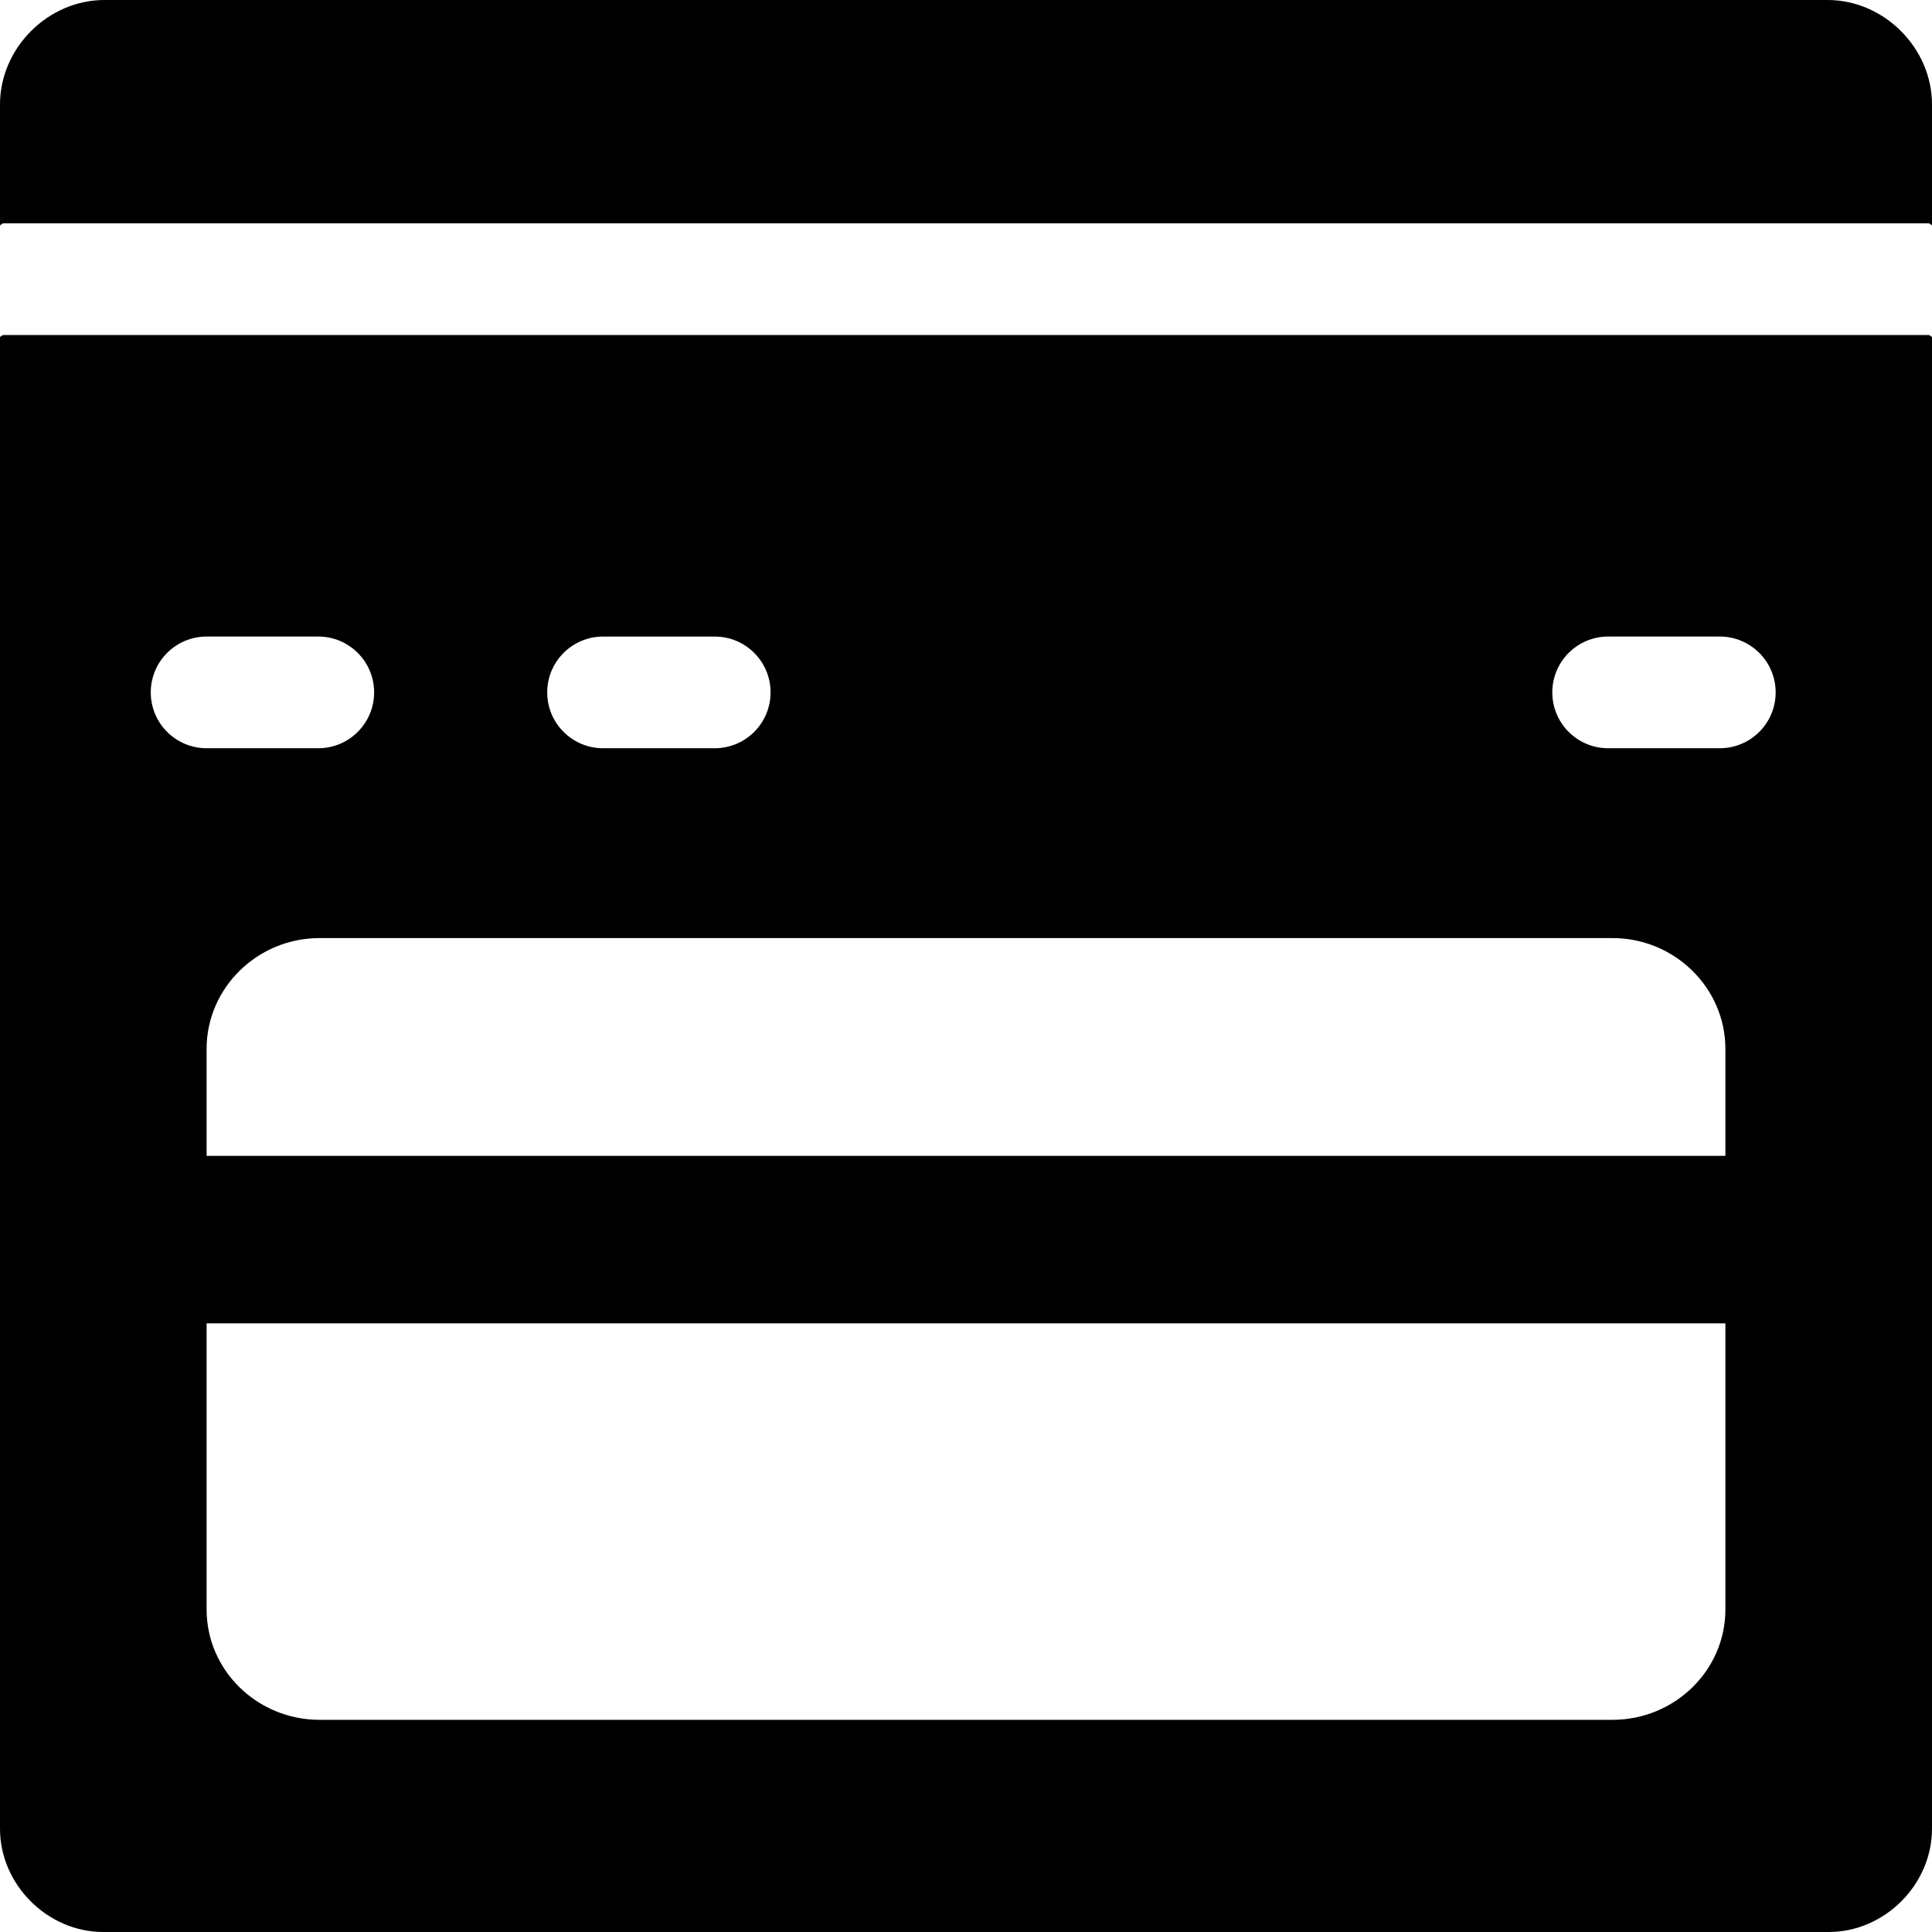
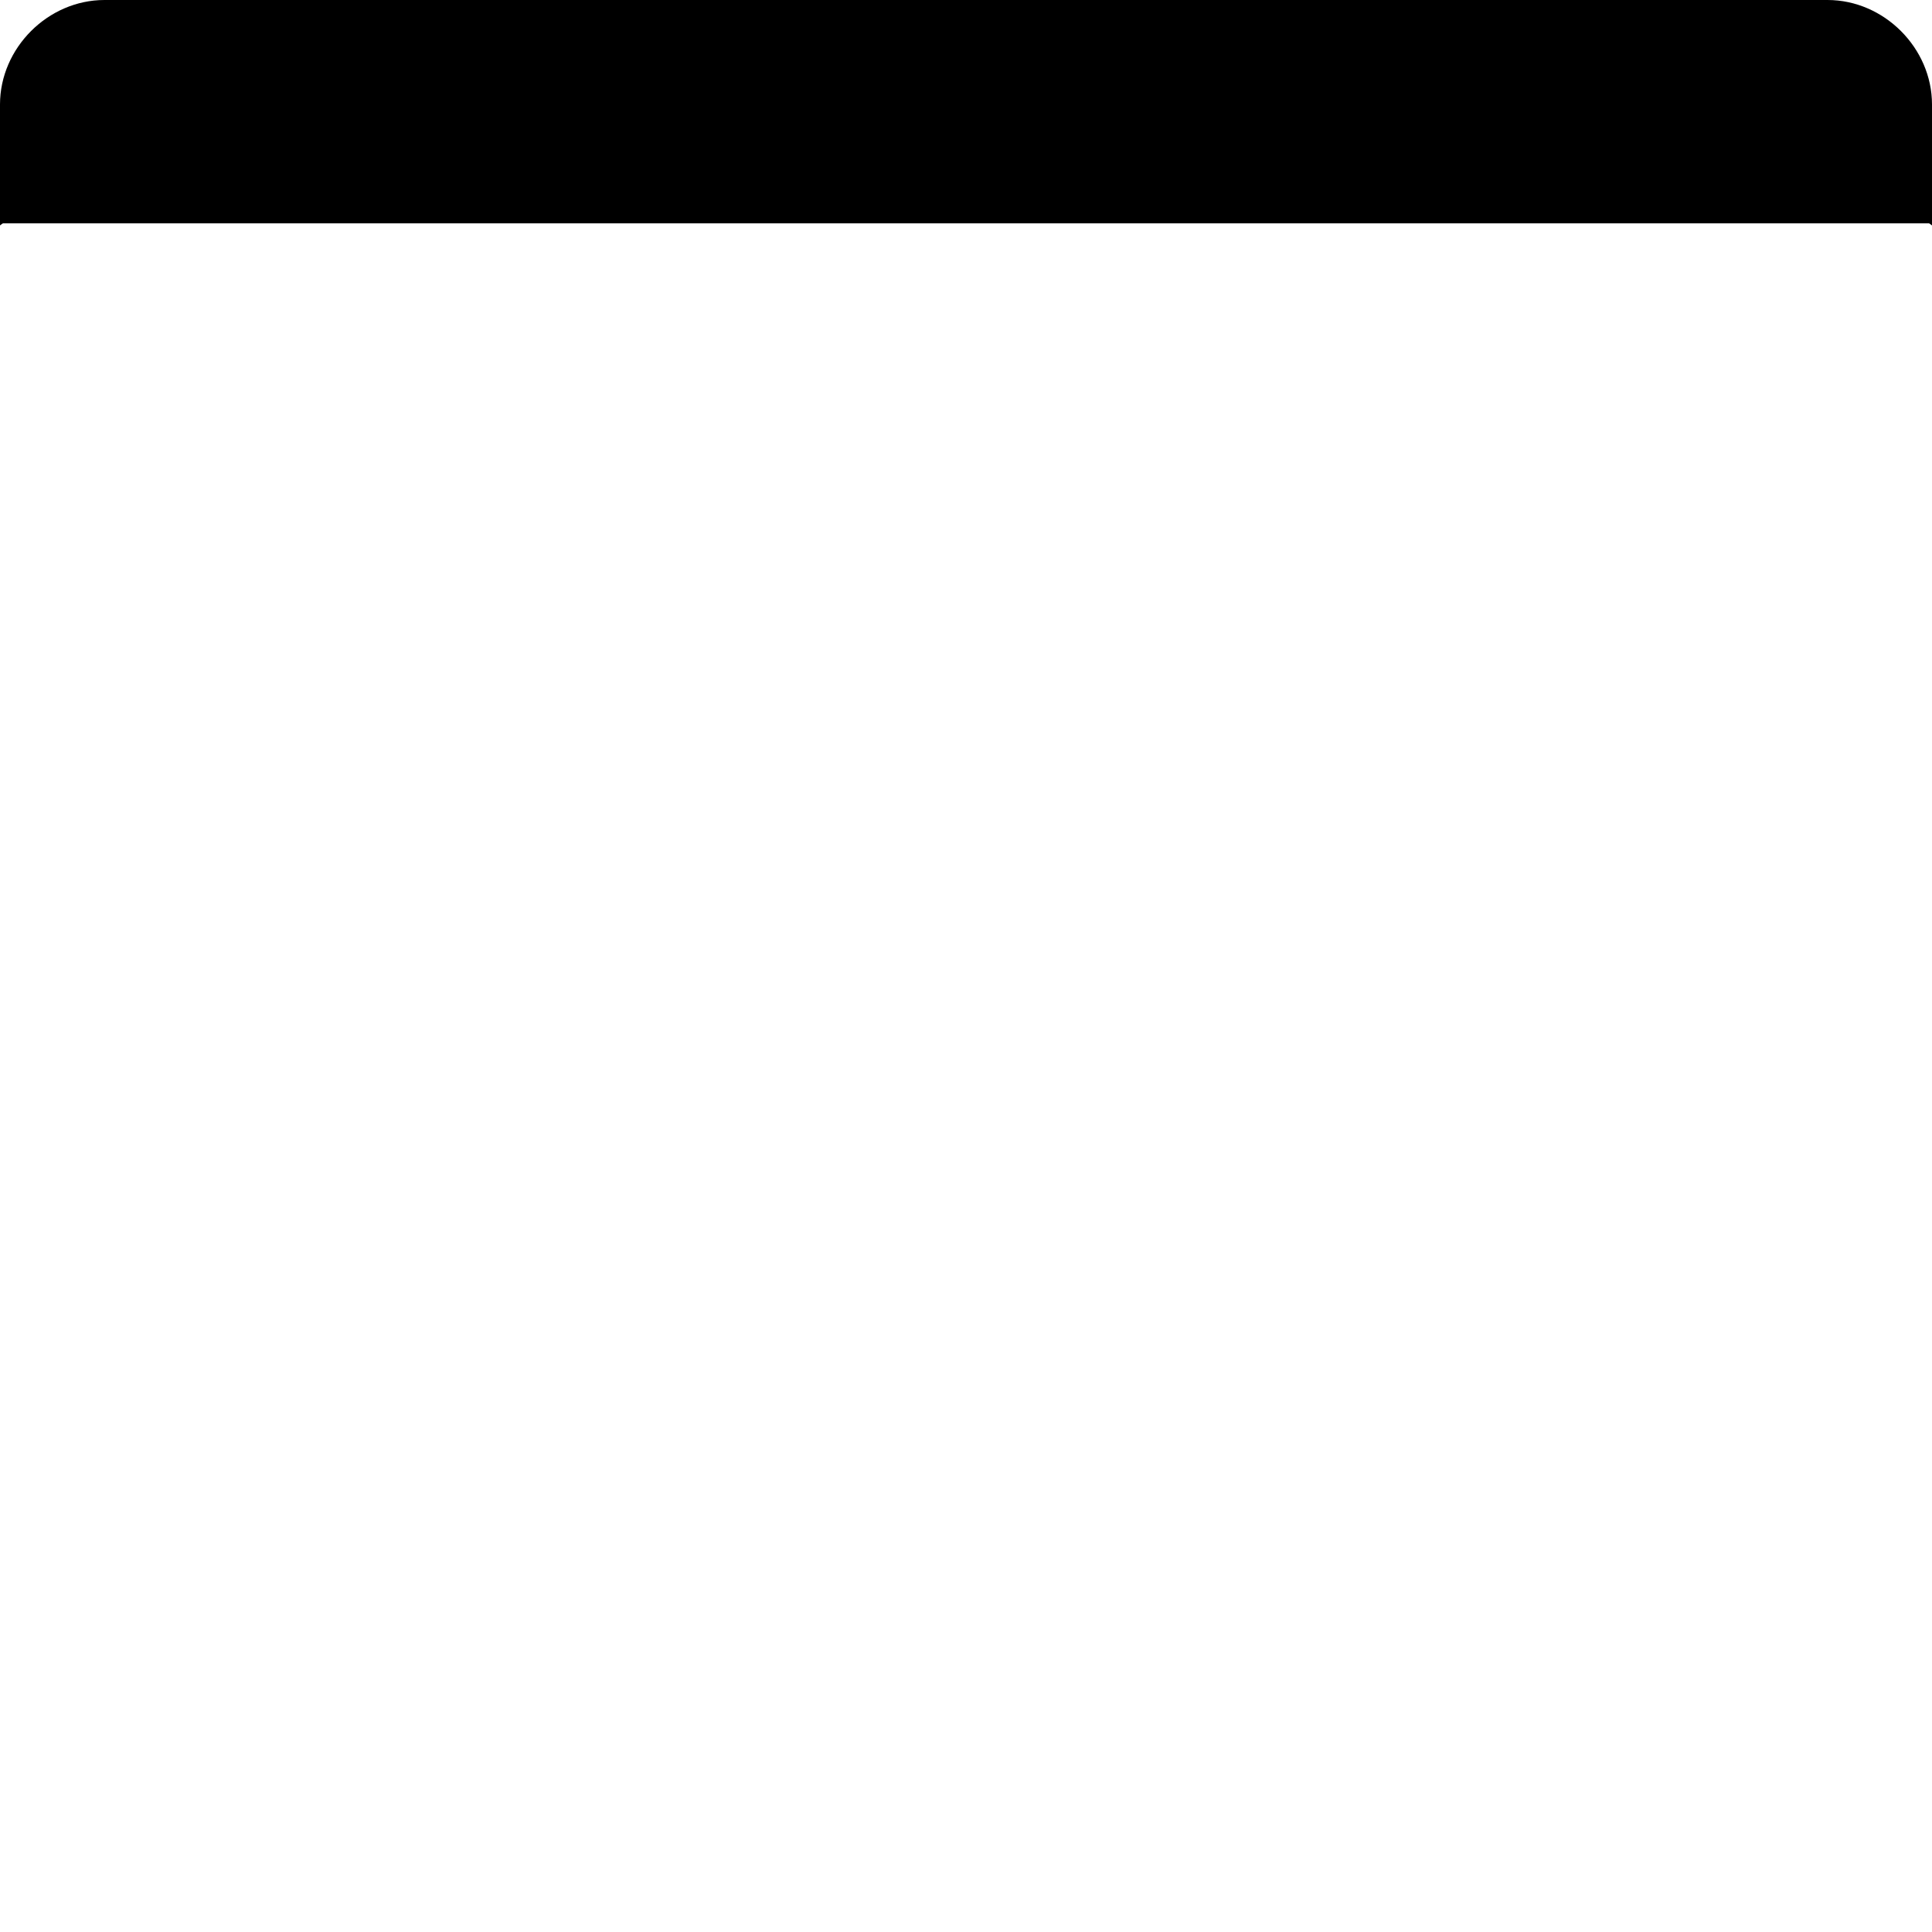
<svg xmlns="http://www.w3.org/2000/svg" fill="#000000" height="800px" width="800px" version="1.1" id="Layer_1" viewBox="0 0 512 512" xml:space="preserve">
  <g>
    <g>
-       <path d="M511.208,88.786H0.792C0.704,88.786,0,89.313,0,89.311v395.331C0,499.434,12.566,512,27.357,512h457.286    c14.79,0,27.356-12.566,27.356-27.357V89.311C512,89.313,511.296,88.786,511.208,88.786z M159.815,168.694h29.595    c8.171,0,14.798,6.625,14.798,14.798s-6.626,14.798-14.798,14.798h-29.595c-8.171,0-14.798-6.625-14.798-14.798    C145.017,175.319,151.644,168.694,159.815,168.694z M39.954,183.491c0-8.173,6.626-14.798,14.798-14.798h29.595    c8.171,0,14.798,6.625,14.798,14.798s-6.626,14.798-14.798,14.798H54.751C46.58,198.289,39.954,191.664,39.954,183.491z     M457.249,426.511c0,16.298-13.593,29.258-29.891,29.258H84.643c-16.3,0-29.891-12.96-29.891-29.258v-75.806h402.497V426.511z     M457.249,306.312L457.249,306.312H54.751v-28.33c0-16.298,13.593-29.381,29.891-29.381h342.714    c16.3,0,29.891,13.083,29.891,29.381V306.312z M455.769,198.289h-29.595c-8.171,0-14.798-6.625-14.798-14.798    c0-8.173,6.626-14.798,14.798-14.798h29.595c8.171,0,14.798,6.625,14.798,14.798S463.94,198.289,455.769,198.289z" />
-     </g>
+       </g>
  </g>
  <g>
    <g>
      <path d="M484.314,0H27.686C12.714,0,0,12.714,0,27.686v32.056c0-0.001,0.704-0.552,0.792-0.552h510.417    c0.087,0,0.792,0.55,0.792,0.552V27.686C512,12.714,499.286,0,484.314,0z" />
    </g>
  </g>
</svg>